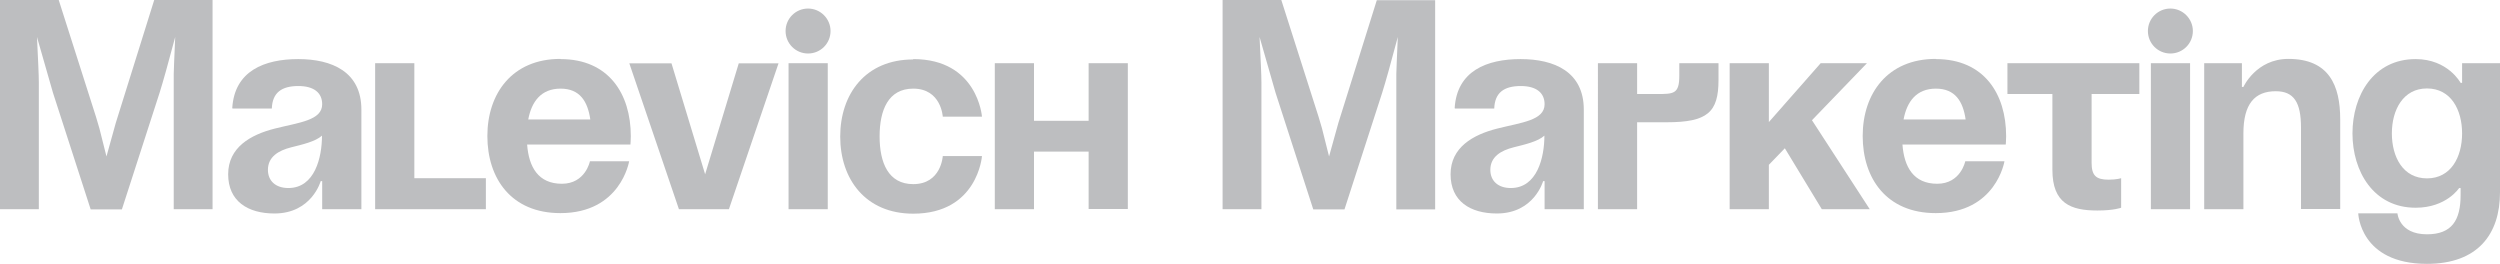
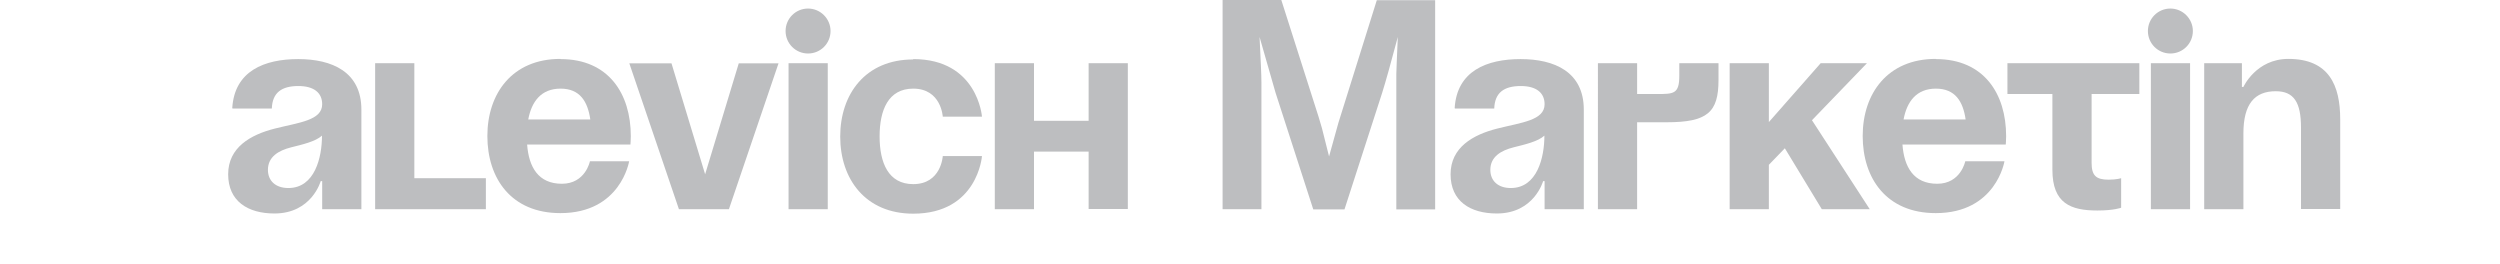
<svg xmlns="http://www.w3.org/2000/svg" id="Layer_1" data-name="Layer 1" viewBox="0 0 134.55 14.2">
  <defs>
    <style> .cls-1 { fill: #bdbec0; } </style>
  </defs>
-   <path class="cls-1" d="m9.35,11.26v-6.82c0-.15,0-.31,0-.46,0-.15.03-.82.08-1.99-.38,1.43-.66,2.43-.84,3l-2.03,6.28h-1.68l-2.03-6.28-.86-3c.06,1.24.1,2.05.1,2.45v6.82H0V0h3.16l2.01,6.3.18.61.38,1.51.5-1.8L8.3,0h3.14v11.26h-2.09Z" />
  <path class="cls-1" d="m12.5,5.82c.12-2.01,1.74-2.64,3.55-2.64s3.4.68,3.4,2.72v5.36h-2.11v-1.51h-.08s-.48,1.74-2.49,1.74c-1.43,0-2.49-.66-2.49-2.11s1.21-2.13,2.51-2.46c1.31-.33,2.55-.44,2.55-1.31,0-.62-.45-.98-1.28-.98-.91,0-1.4.36-1.43,1.21,0,0-2.11,0-2.11,0Zm3.17,2.11c-.68.17-1.25.51-1.25,1.21,0,.6.42.98,1.1.98,1.43,0,1.81-1.66,1.81-2.82-.35.32-1.06.48-1.66.63Z" />
  <path class="cls-1" d="m26.16,11.26h-5.97V3.4h2.11v6.19h3.85s0,1.66,0,1.66Z" />
  <path class="cls-1" d="m30.17,3.18c2.58,0,3.78,1.86,3.78,4.15,0,.18-.02.45-.02.45h-5.56c.09,1.21.6,2.11,1.87,2.11s1.51-1.21,1.51-1.21h2.11s-.45,2.79-3.7,2.79c-2.64,0-3.93-1.86-3.93-4.15s1.34-4.15,3.93-4.15Zm-1.74,3.25h3.34c-.14-.97-.56-1.66-1.6-1.66s-1.56.69-1.74,1.66Z" />
  <path class="cls-1" d="m39.23,11.26h-2.69l-2.67-7.85h2.27l1.81,5.97,1.81-5.97h2.14l-2.67,7.85h0Z" />
  <path class="cls-1" d="m43.49.46c.66,0,1.21.54,1.21,1.21s-.54,1.21-1.21,1.21-1.21-.54-1.21-1.21.54-1.21,1.21-1.21Zm1.06,10.8h-2.11V3.4h2.11v7.85Z" />
  <path class="cls-1" d="m49.15,3.18c3.47,0,3.7,3.1,3.7,3.1h-2.11s-.08-1.51-1.59-1.51c-1.34,0-1.81,1.15-1.81,2.57s.47,2.57,1.81,2.57c1.51,0,1.59-1.51,1.59-1.51h2.11s-.23,3.1-3.7,3.1c-2.57,0-3.93-1.86-3.93-4.15s1.36-4.15,3.93-4.15Z" />
  <path class="cls-1" d="m58.59,8.16h-2.94v3.1h-2.11V3.4h2.11v3.1h2.94v-3.1h2.11v7.85h-2.11v-3.1Z" />
  <path class="cls-1" d="m75.15,11.26v-6.82c0-.15,0-.31,0-.46,0-.15.03-.82.08-1.99-.38,1.43-.66,2.43-.84,3l-2.03,6.28h-1.68l-2.03-6.28-.86-3c.06,1.24.1,2.05.1,2.45v6.82h-2.09V0h3.16l2.01,6.3.18.61.38,1.51.5-1.8,2.07-6.61h3.14v11.26h-2.09Z" />
  <path class="cls-1" d="m78.29,5.82c.12-2.01,1.74-2.64,3.55-2.64s3.4.68,3.4,2.72v5.36h-2.11v-1.51h-.08s-.48,1.74-2.49,1.74c-1.43,0-2.49-.66-2.49-2.11s1.21-2.13,2.51-2.46c1.31-.33,2.55-.44,2.55-1.31,0-.62-.45-.98-1.28-.98-.91,0-1.4.36-1.43,1.21h-2.11Zm3.17,2.11c-.68.17-1.25.51-1.25,1.21,0,.6.42.98,1.1.98,1.43,0,1.81-1.66,1.81-2.82-.35.32-1.06.48-1.66.63Z" />
  <path class="cls-1" d="m86,3.4h2.11v1.66h1.06c.91,0,1.21,0,1.21-.98v-.68h2.11v.91c0,1.74-.6,2.27-2.79,2.27h-1.59v4.68h-2.11V3.4Z" />
  <path class="cls-1" d="m93.09,3.4h2.11v3.17l2.79-3.17h2.49l-2.96,3.07,3.11,4.79h-2.58l-1.99-3.28-.86.89v2.39h-2.11V3.4h0Z" />
  <path class="cls-1" d="m104.19,3.18c2.58,0,3.78,1.86,3.78,4.15,0,.18-.02.45-.02.45h-5.56c.09,1.21.6,2.11,1.87,2.11s1.51-1.21,1.51-1.21h2.11s-.45,2.79-3.7,2.79c-2.64,0-3.93-1.86-3.93-4.15s1.34-4.15,3.93-4.15Zm-1.74,3.25h3.34c-.14-.97-.56-1.66-1.6-1.66s-1.56.69-1.74,1.66h0Z" />
  <path class="cls-1" d="m115.14,3.4v1.66h-2.57v3.7c0,.68.23.91.91.91.45,0,.68-.08.68-.08v1.59s-.38.15-1.28.15c-1.43,0-2.42-.38-2.42-2.19v-4.08h-2.42v-1.66s7.1,0,7.1,0Z" />
  <path class="cls-1" d="m116.81.46c.66,0,1.21.54,1.21,1.21s-.54,1.21-1.21,1.21-1.21-.54-1.21-1.21.54-1.21,1.21-1.21Zm1.06,10.8h-2.11V3.4h2.11v7.85Z" />
  <path class="cls-1" d="m118.62,3.4h2.04v1.28h.08s.68-1.51,2.42-1.51c2.19,0,2.79,1.43,2.79,3.25v4.83h-2.11v-4.38c0-1.36-.38-1.96-1.36-1.96-1.13,0-1.74.68-1.74,2.27v4.08h-2.11V3.4h0Z" />
-   <path class="cls-1" d="m134.55,10.35c0,2.27-1.21,3.85-3.93,3.85-3.62,0-3.7-2.72-3.7-2.72h2.11s.08,1.13,1.59,1.13c1.34,0,1.81-.76,1.81-2.11v-.38h-.08s-.68,1.06-2.34,1.06c-2.27,0-3.4-1.96-3.4-4s1.13-4,3.4-4c1.74,0,2.42,1.28,2.42,1.28h.08v-1.06h2.04s0,6.95,0,6.95Zm-3.93-5.59c-1.28,0-1.89,1.15-1.89,2.42s.6,2.42,1.89,2.42,1.89-1.15,1.89-2.42-.6-2.42-1.89-2.42Z" />
</svg>